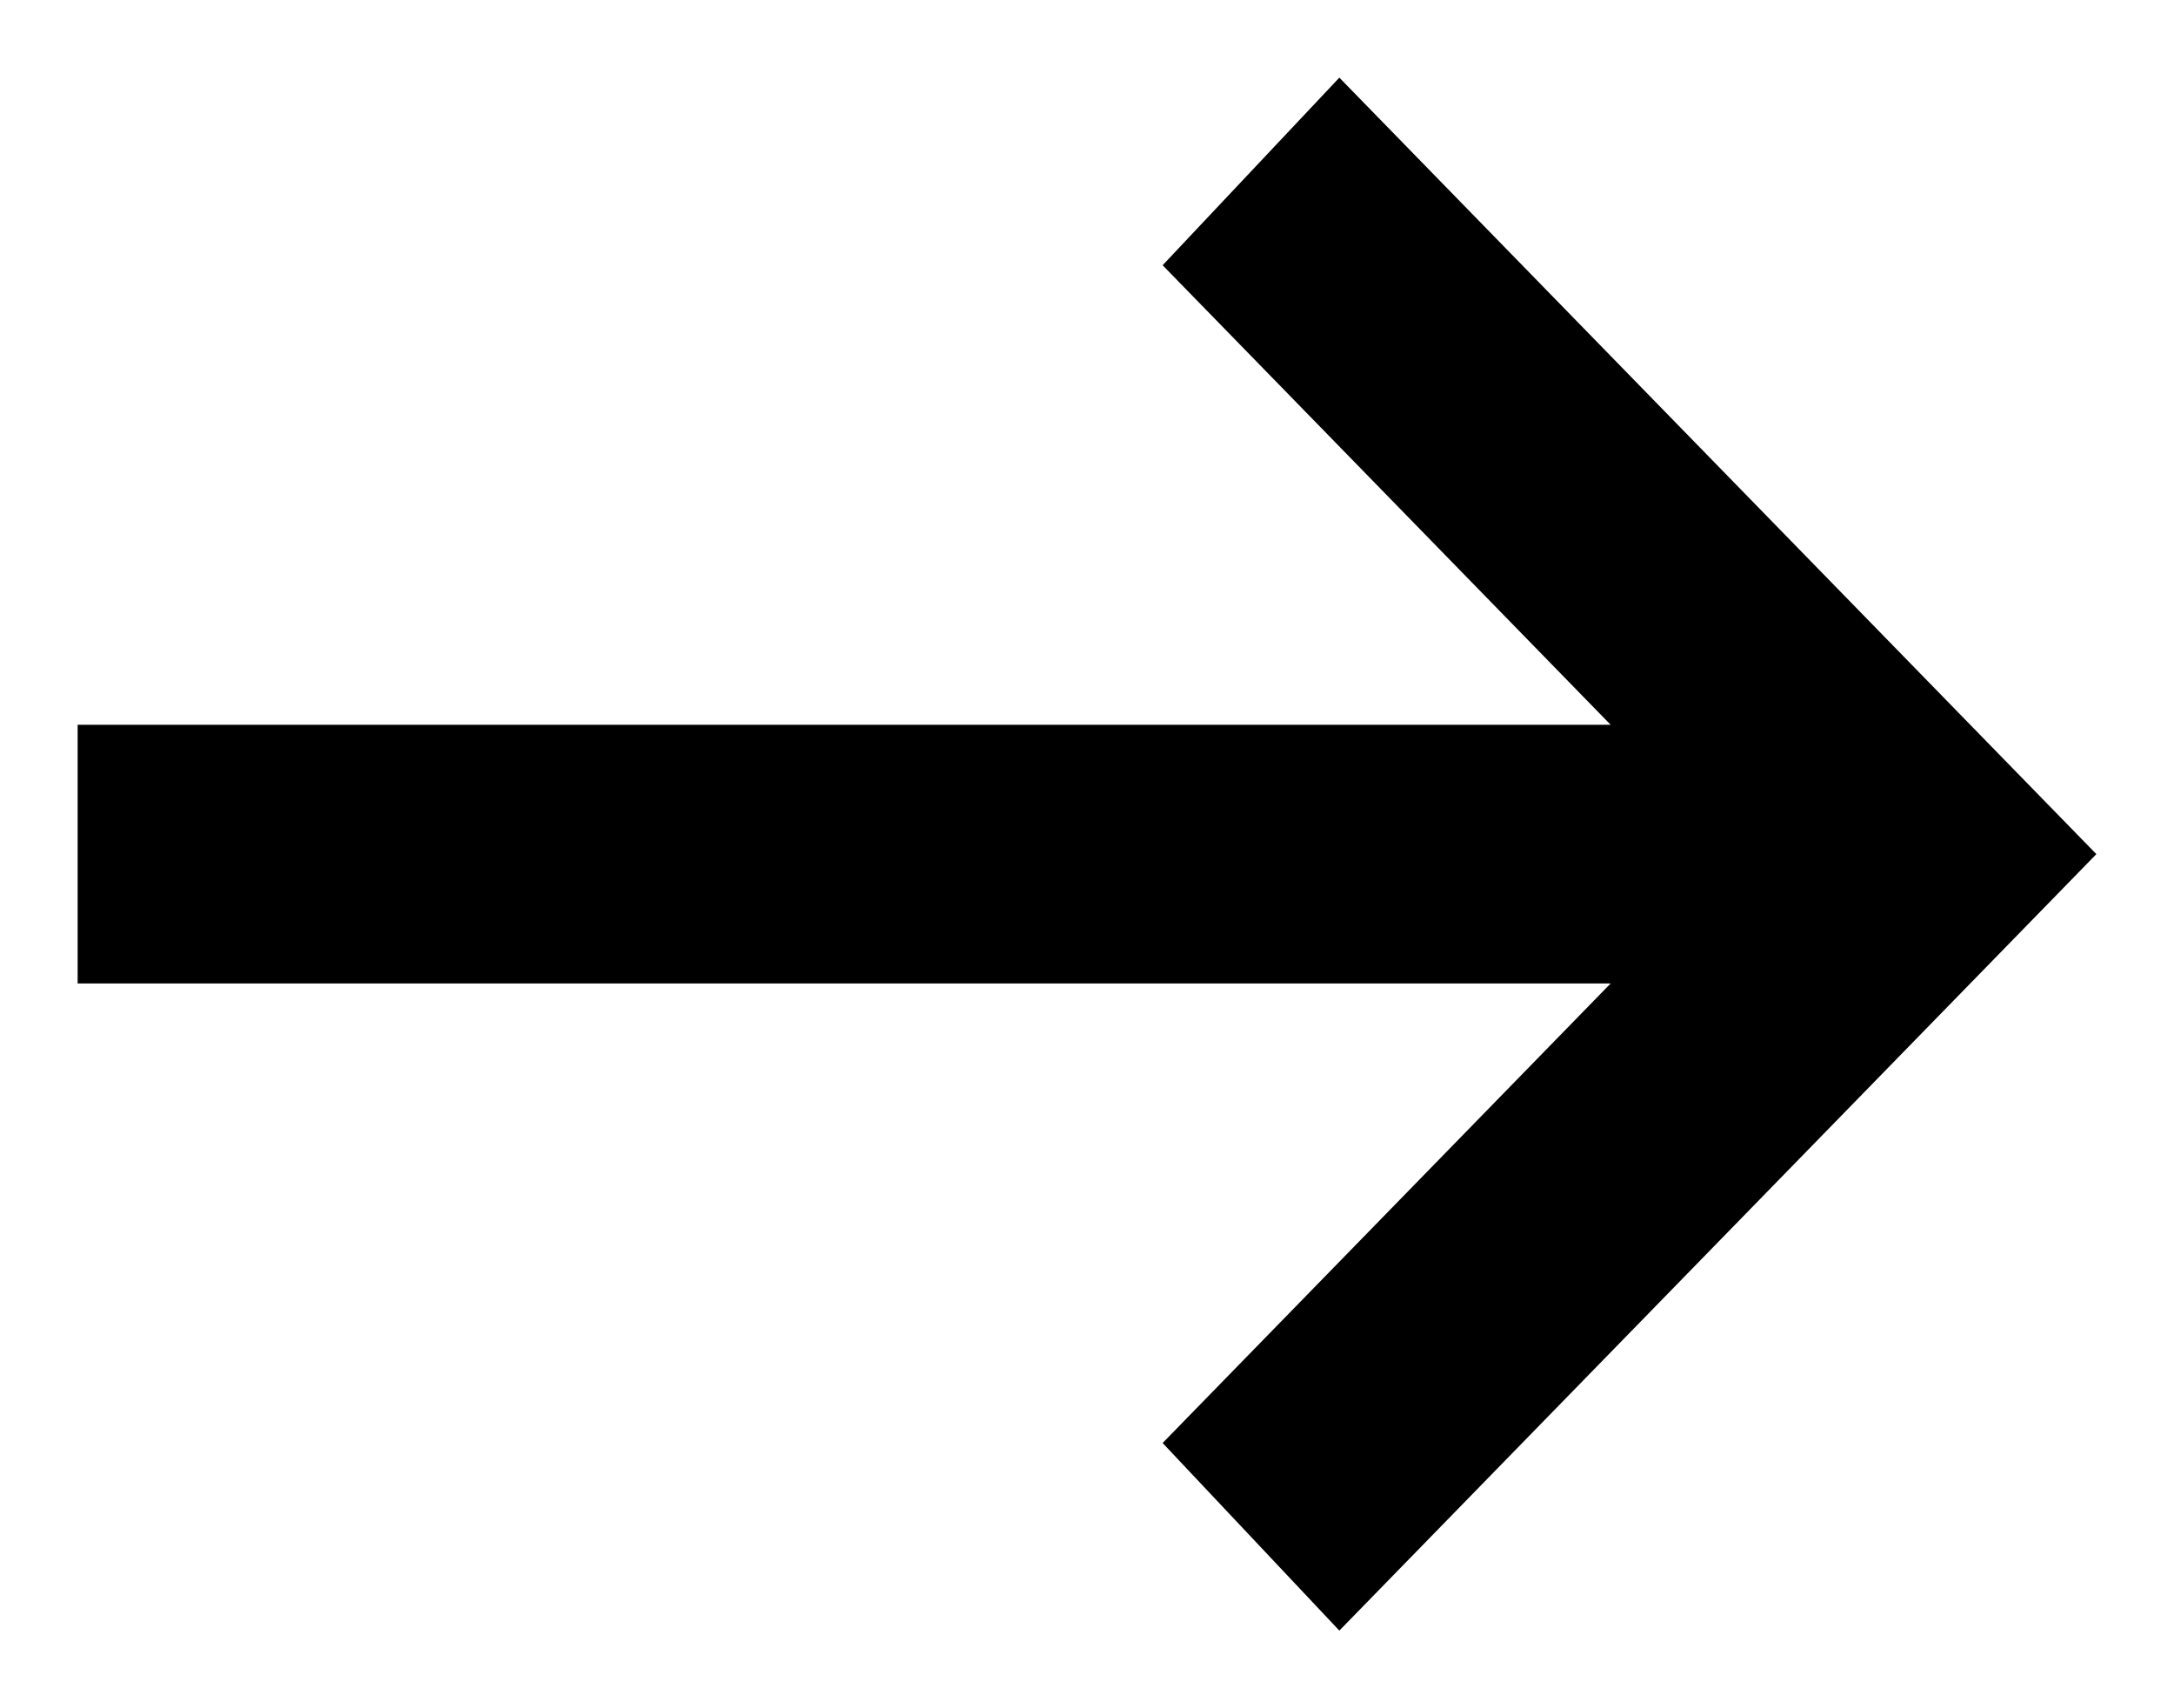
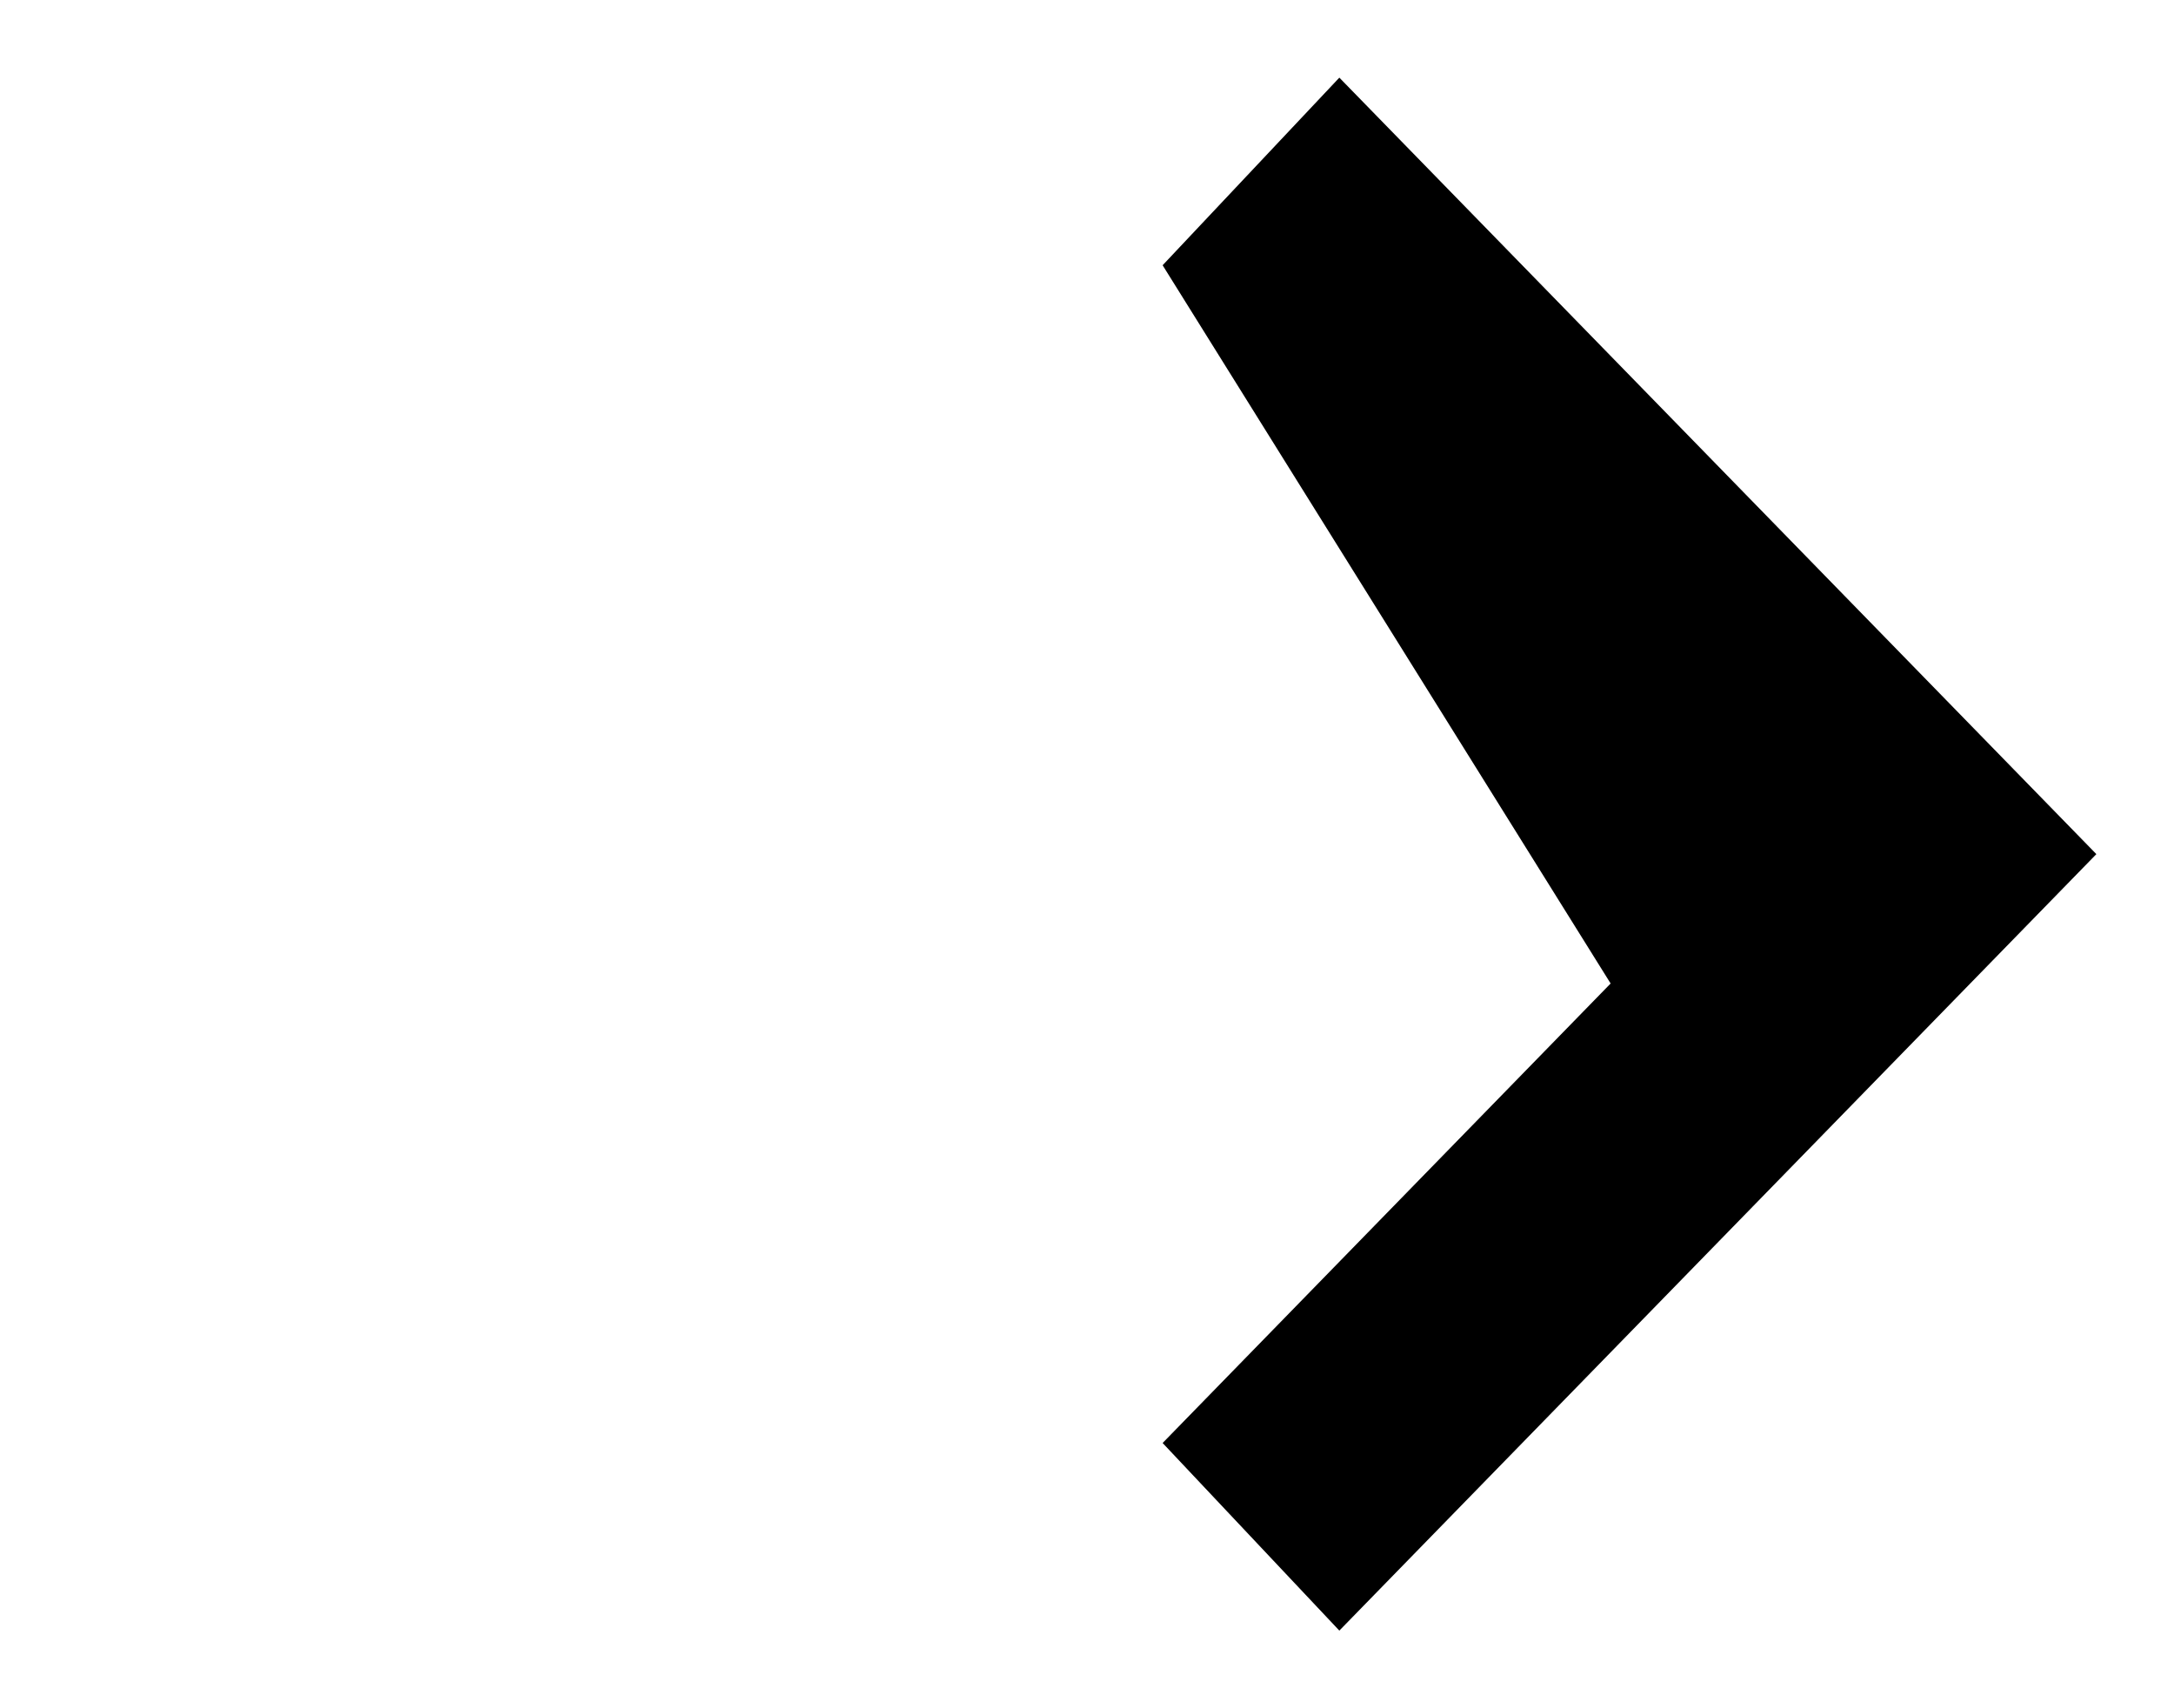
<svg xmlns="http://www.w3.org/2000/svg" width="14" height="11" viewBox="0 0 14 11" fill="none">
-   <path d="M8.625 10.5L7.487 9.292L10.372 6.333H0.5V4.667H10.372L7.487 1.708L8.625 0.5L13.5 5.5L8.625 10.5Z" fill="black" />
+   <path d="M8.625 10.5L7.487 9.292L10.372 6.333H0.5H10.372L7.487 1.708L8.625 0.5L13.5 5.5L8.625 10.5Z" fill="black" />
</svg>